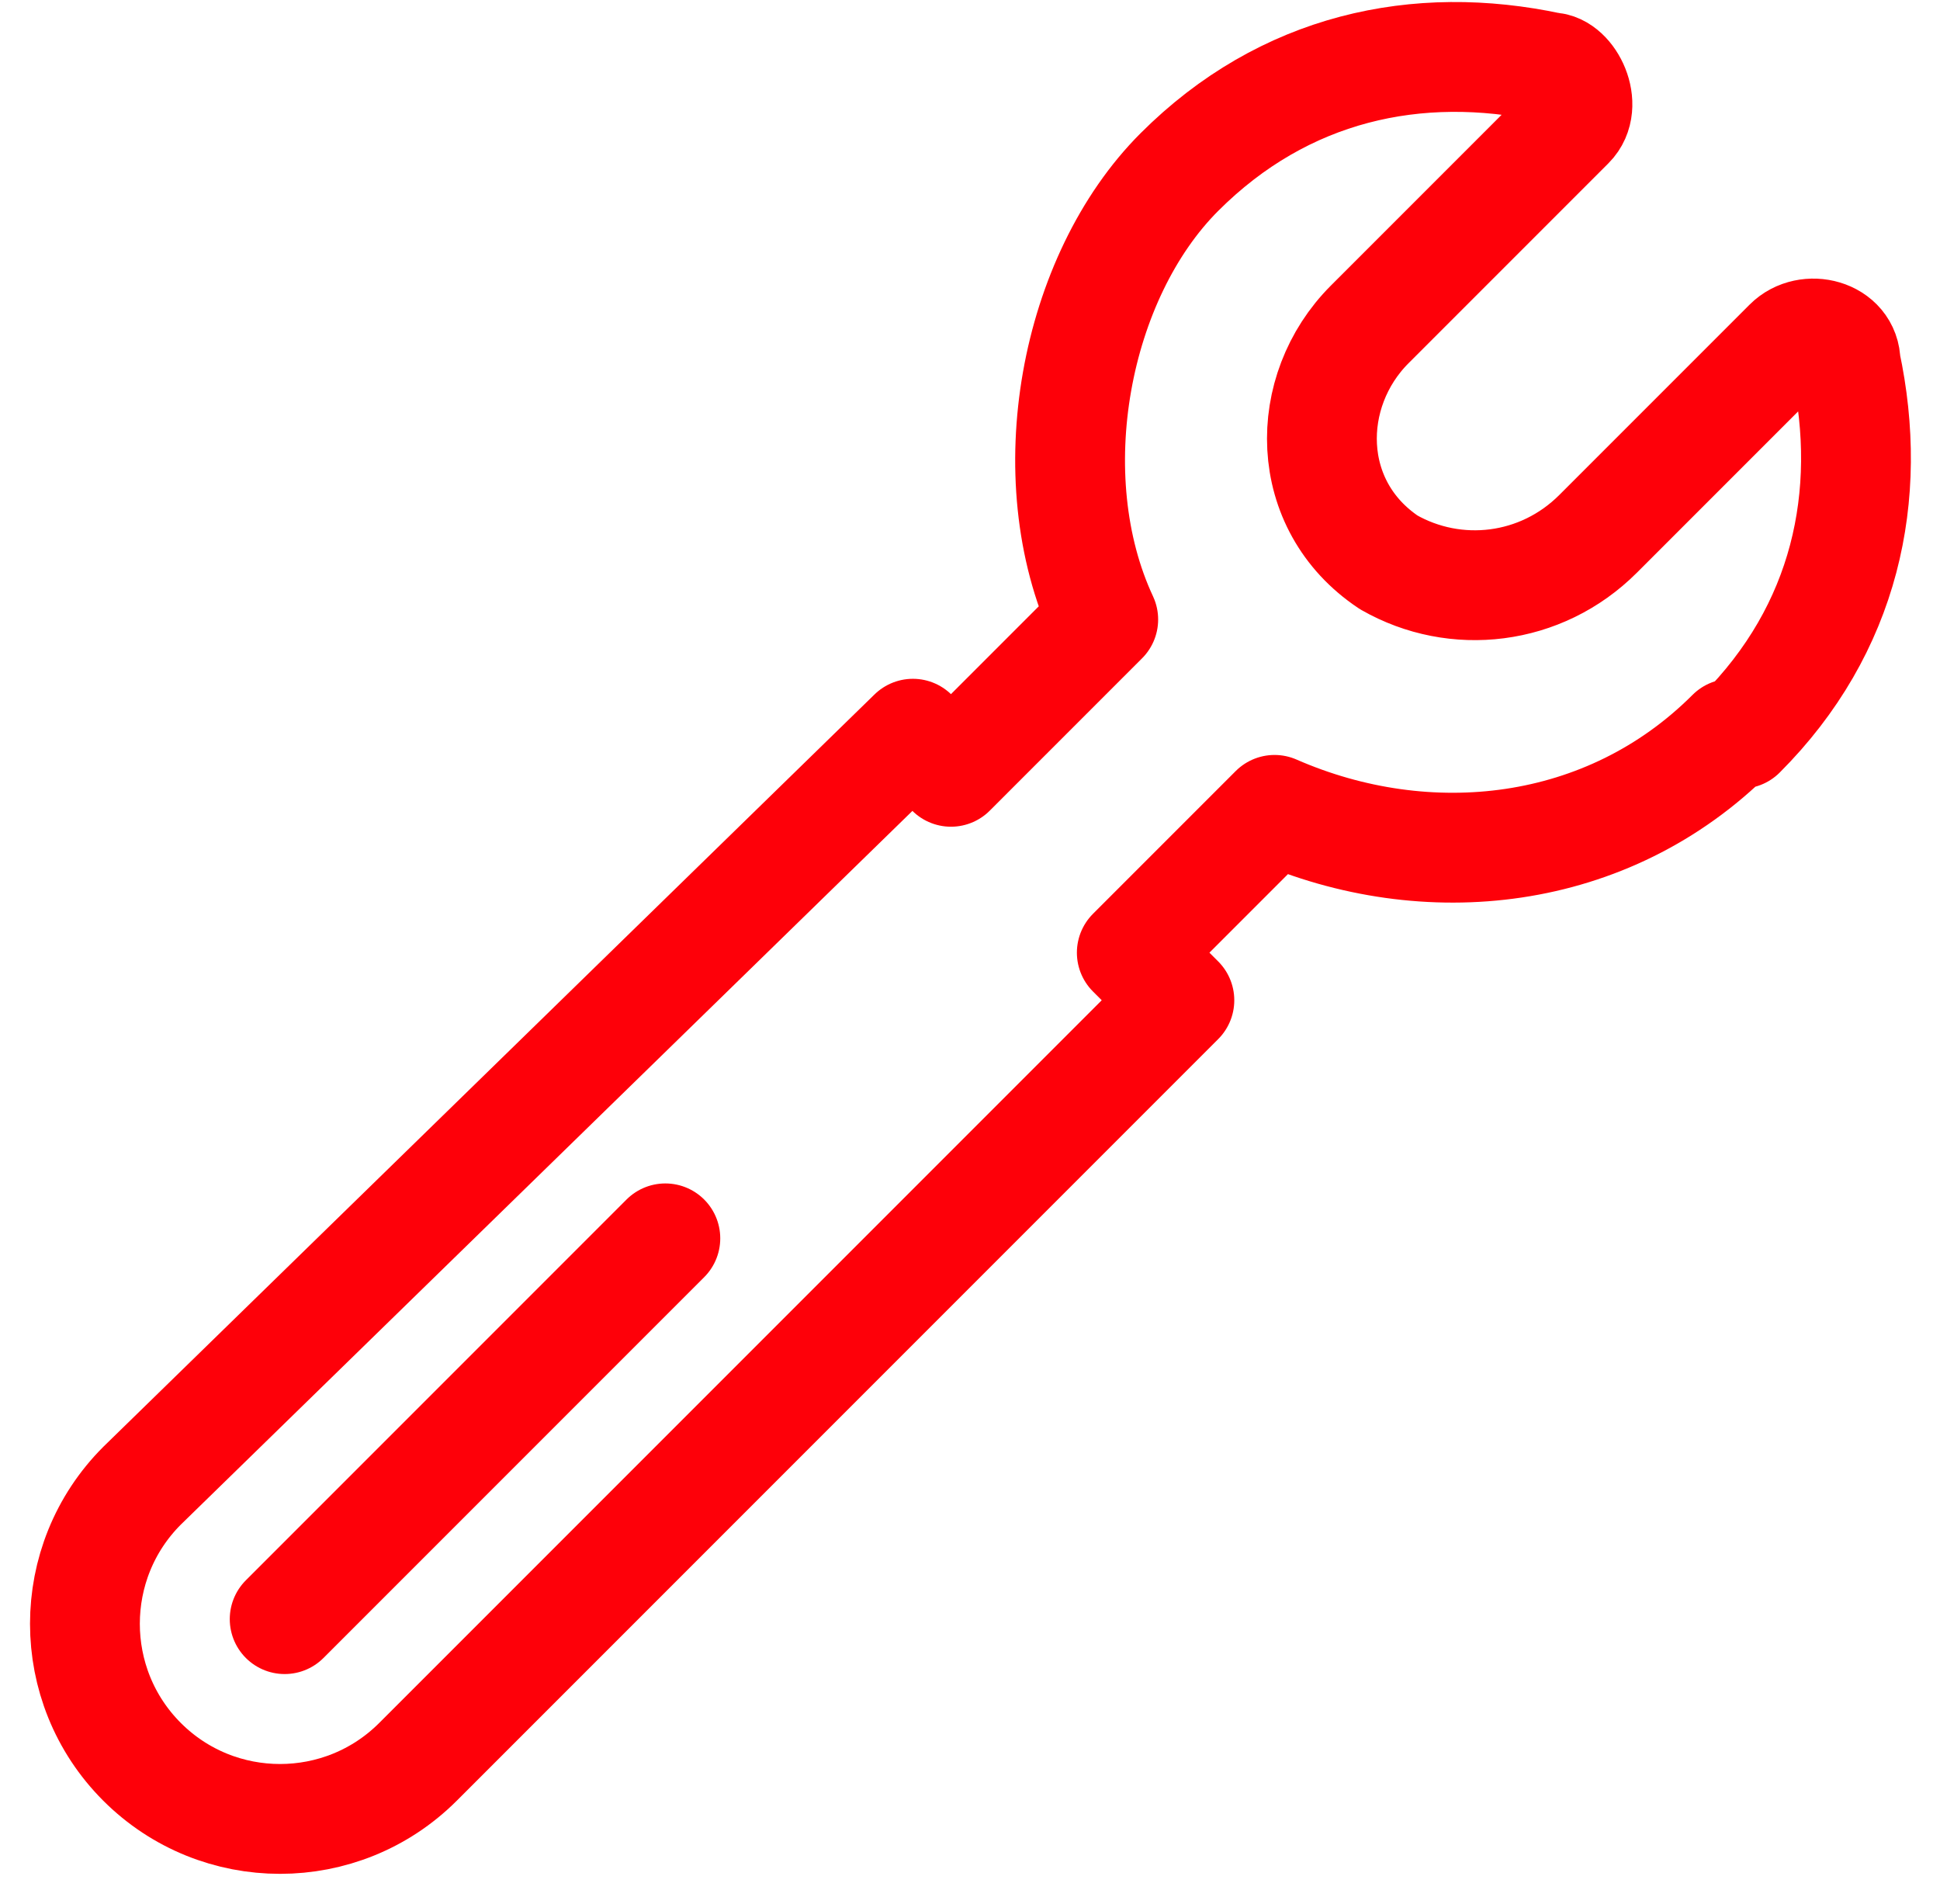
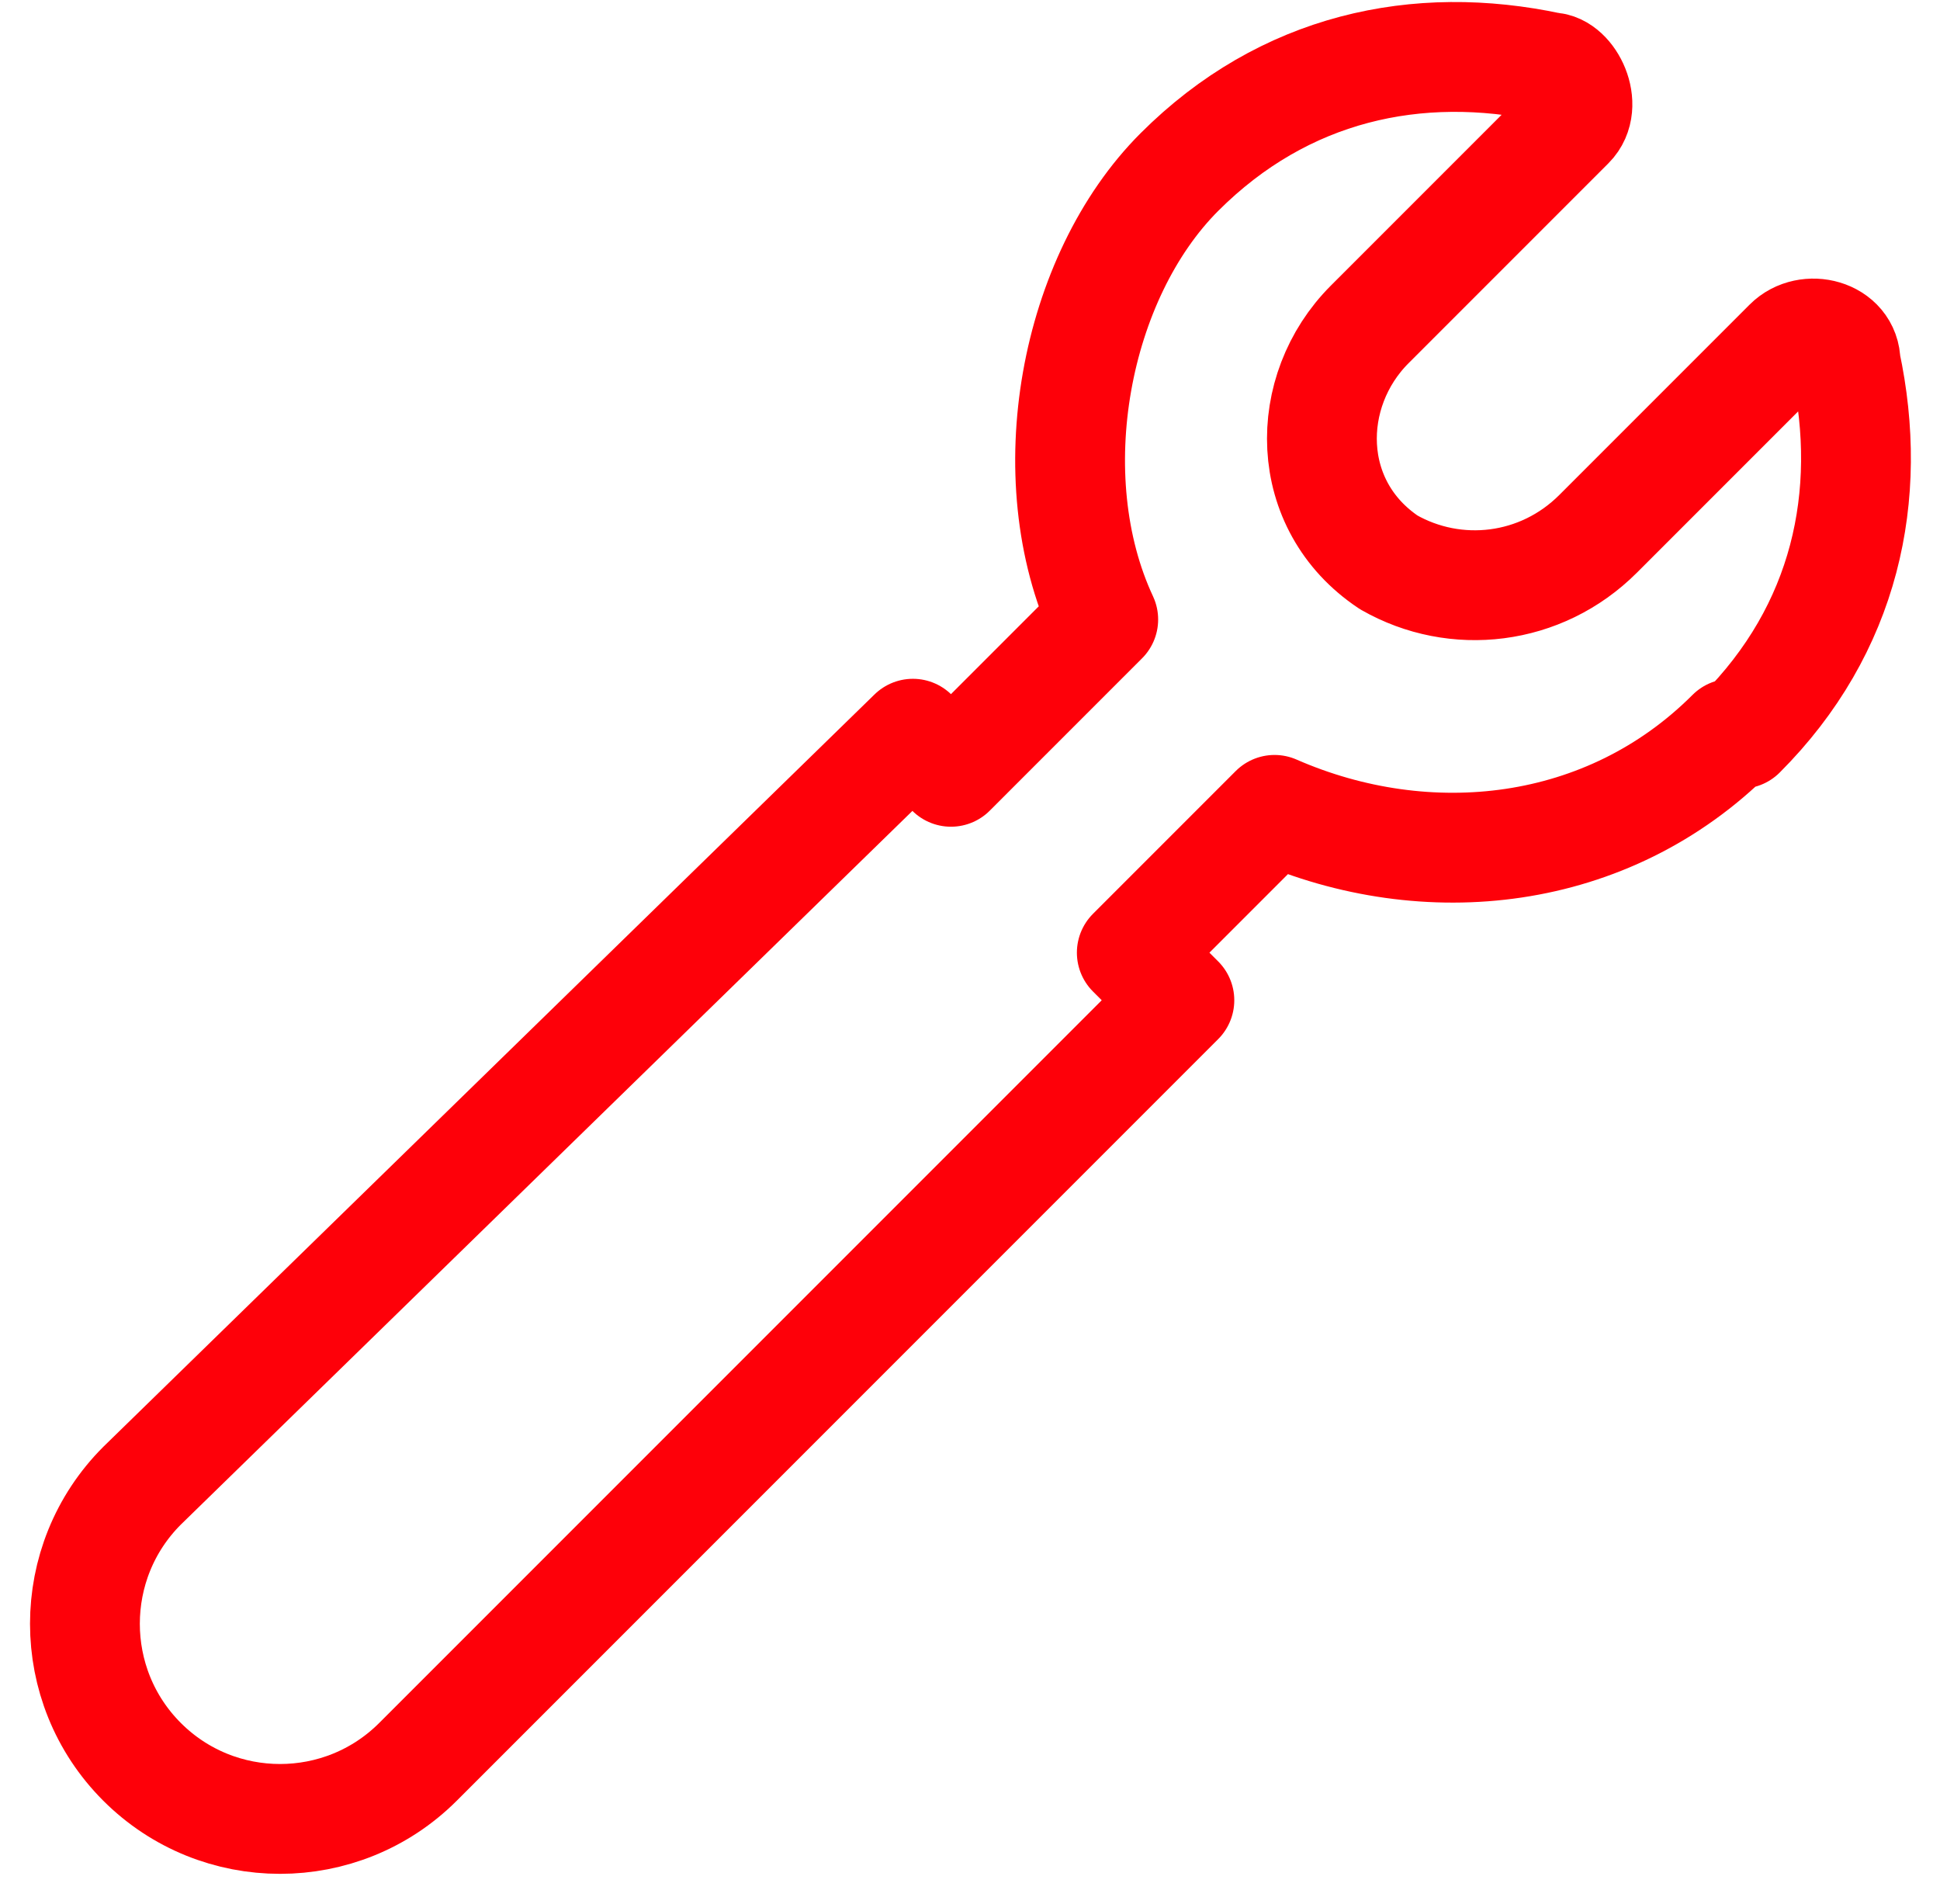
<svg xmlns="http://www.w3.org/2000/svg" width="53" height="52" viewBox="0 0 53 52" fill="none">
-   <path d="M47.56 20.04C50.42 17.18 51.2 13.54 50.42 9.9C50.42 9.12 49.38 8.86 48.86 9.38L43.66 14.58C42.1 16.14 39.76 16.4 37.94 15.36C35.6 13.8 35.6 10.68 37.42 8.86L42.88 3.4C43.4 2.88 42.88 1.84 42.36 1.84C38.72 1.06 35.08 1.84 32.22 4.7C29.36 7.56 28.32 13.02 30.14 16.92L25.98 21.08L24.94 20.04L3.88 40.58C1.8 42.66 1.8 46.04 3.88 48.12C5.96 50.2 9.34 50.2 11.42 48.12L32.22 27.32L30.92 26.02L34.82 22.12C38.98 23.94 43.92 23.42 47.3 20.04H47.56Z" stroke="#FE0009" stroke-width="3" stroke-linecap="round" stroke-linejoin="round" />
-   <path d="M7.777 44.223L18.177 33.823" stroke="#FE0009" stroke-width="3" stroke-linecap="round" stroke-linejoin="round" />
+   <path d="M47.56 20.04C50.42 17.18 51.2 13.54 50.42 9.9C50.42 9.12 49.38 8.86 48.86 9.38L43.66 14.58C42.1 16.14 39.76 16.4 37.94 15.36C35.6 13.8 35.6 10.68 37.42 8.86L42.88 3.4C43.4 2.88 42.88 1.84 42.36 1.84C38.72 1.06 35.08 1.84 32.22 4.7C29.36 7.56 28.32 13.02 30.14 16.92L25.98 21.08L24.94 20.04L3.88 40.58C1.8 42.66 1.8 46.04 3.88 48.12C5.96 50.2 9.34 50.2 11.42 48.12L32.22 27.32L30.92 26.02L34.82 22.12C38.98 23.94 43.92 23.42 47.3 20.04Z" stroke="#FE0009" stroke-width="3" stroke-linecap="round" stroke-linejoin="round" />
</svg>